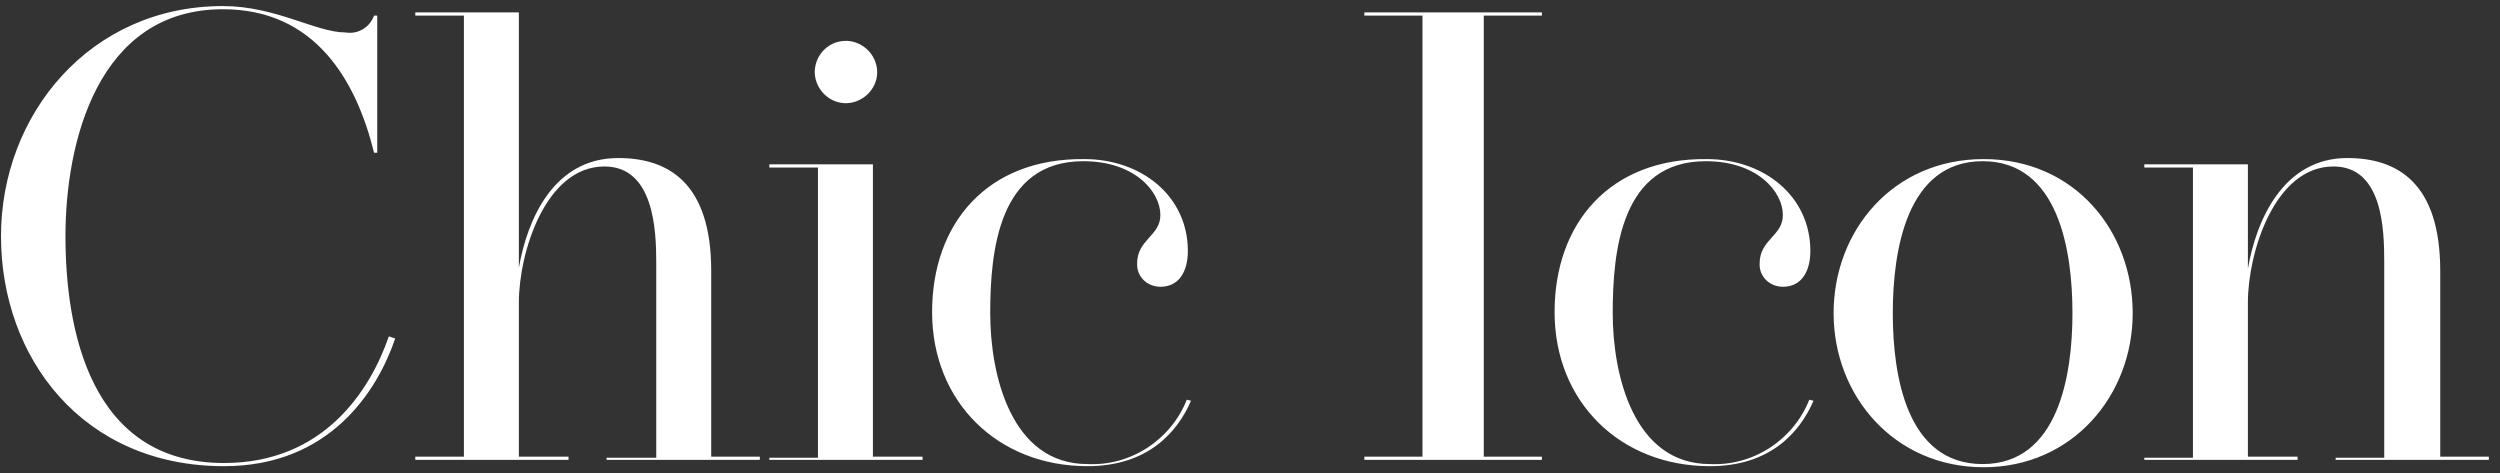
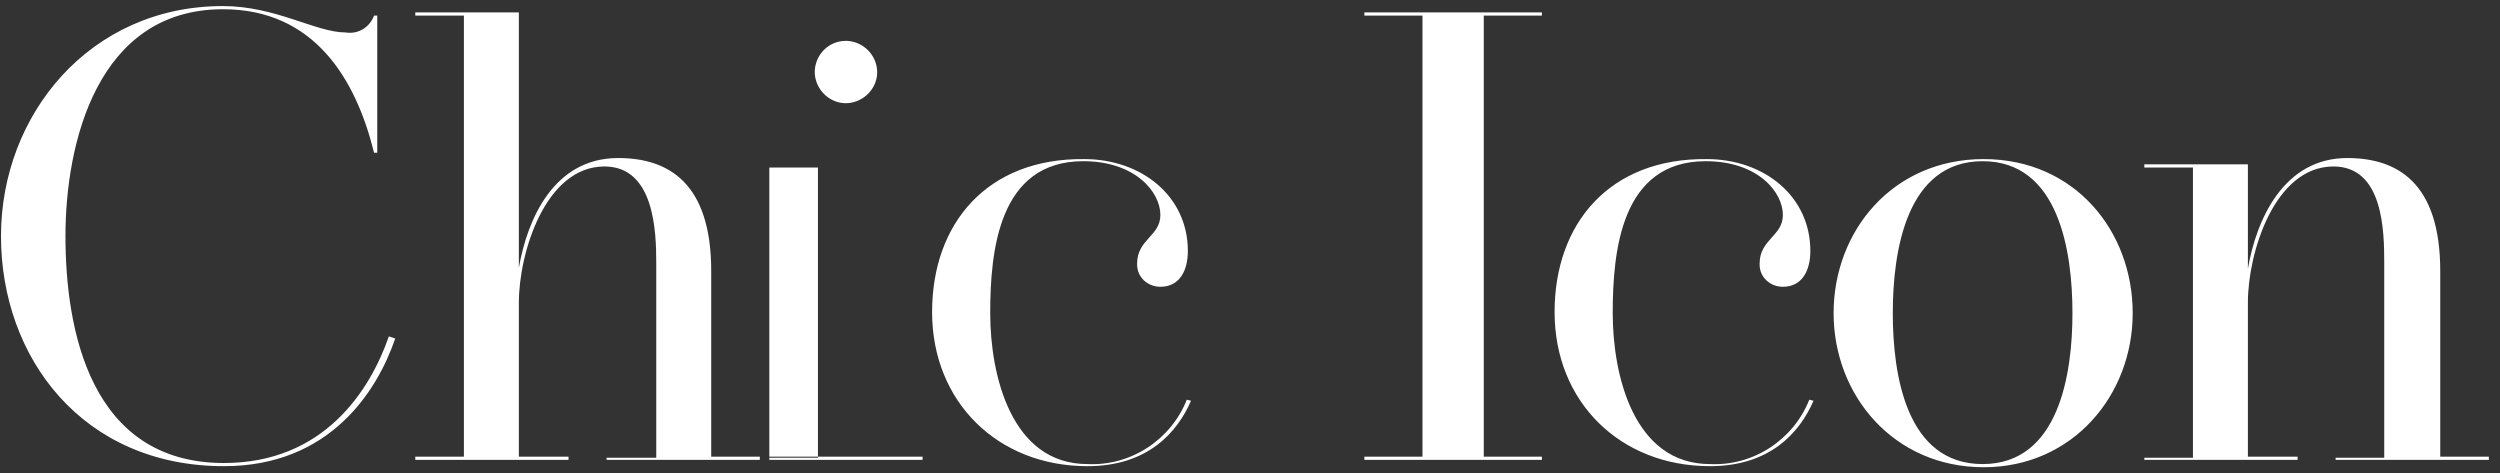
<svg xmlns="http://www.w3.org/2000/svg" width="206" height="39" viewBox="0 0 206 39" fill="none">
  <rect x="0" y="0" width="206" height="39" fill="#333333" stroke="none" />
-   <path d="M63.393 13.543V13.804H67.399V37.717H63.393V37.891H76.021V37.63H71.928V13.543H63.393ZM155.966 25.804C155.966 20.674 157.098 13.283 163.368 13.283C169.638 13.283 170.77 20.674 170.77 25.804C170.77 30.848 169.638 38.239 163.368 38.239C157.098 38.239 155.966 30.935 155.966 25.804ZM151.089 25.804C151.089 32.587 156.053 38.5 163.455 38.5C170.77 38.5 175.734 32.587 175.734 25.804C175.734 19.022 170.944 13.109 163.455 13.109C155.966 13.109 151.089 19.022 151.089 25.804ZM76.805 25.717C76.805 33.109 82.204 38.413 89.606 38.413C94.57 38.413 97.008 35.63 98.141 33.022L97.792 32.935C96.486 36.239 93.177 38.413 89.606 38.239C83.336 38.239 81.594 30.935 81.594 25.804C81.594 20.674 82.291 13.283 89.258 13.283C93.525 13.283 95.615 15.804 95.615 17.717C95.615 19.456 93.699 19.717 93.699 21.717V21.804C93.699 22.848 94.57 23.63 95.615 23.63C97.183 23.63 97.879 22.326 97.879 20.674C97.879 16.152 94.048 13.109 89.345 13.109C81.333 13.022 76.805 18.413 76.805 25.717ZM128.098 25.717C128.098 33.109 133.497 38.413 140.9 38.413C145.864 38.413 148.302 35.63 149.434 33.022L149.086 32.935C147.78 36.239 144.47 38.413 140.9 38.239C134.63 38.239 132.888 30.935 132.888 25.804C132.888 20.674 133.585 13.283 140.551 13.283C144.819 13.283 146.909 15.804 146.909 17.717C146.909 19.456 144.993 19.717 144.993 21.717V21.804C144.993 22.848 145.864 23.63 146.909 23.63C148.476 23.63 149.173 22.326 149.173 20.674C149.173 16.152 145.341 13.109 140.639 13.109C132.627 13.022 128.098 18.413 128.098 25.717ZM185.226 22.152V13.543H176.692V13.804H180.698V37.717H176.692V37.891H189.32V37.63H185.226V24.935C185.226 20.848 187.404 13.717 192.28 13.717C196.373 13.717 196.461 19.022 196.461 21.63V37.717H192.455V37.891H205.082V37.63H201.076V22.326C201.076 15.022 197.506 13.022 193.413 13.022C188.187 13.022 185.923 18.065 185.226 22.152ZM67.138 5.804C67.138 5.891 67.138 5.978 67.138 6.065C67.225 7.457 68.444 8.587 69.838 8.5C71.231 8.413 72.363 7.196 72.276 5.804C72.189 4.5 71.144 3.457 69.838 3.37C69.838 3.37 69.751 3.37 69.664 3.37C68.357 3.37 67.225 4.413 67.138 5.804ZM34.22 1.022V1.283H38.226V37.63H34.22V37.891H46.847V37.63H42.754V24.935C42.754 20.848 44.931 13.717 49.808 13.717C53.901 13.717 54.075 19.022 54.075 21.63V37.717H49.982V37.891H62.61V37.63H58.604V22.326C58.604 15.022 55.033 13.022 50.94 13.022C45.628 13.022 43.451 18.065 42.754 22.065V1.022H34.22ZM112.423 1.022V1.283H117.212V37.63H112.423V37.891H127.053V37.63H122.263V1.283H127.053V1.022H112.423ZM0.082 19.456C0.082 29.456 6.788 38.413 18.457 38.413C27.166 38.413 31.085 32.239 32.565 27.891L32.042 27.717C30.475 32.239 26.643 38.152 18.457 38.152C7.397 38.152 5.394 27.109 5.394 19.456C5.394 11.804 8.007 0.761 18.37 0.761C25.947 0.761 29.343 6.587 30.823 12.587H31.085V1.283H30.823C30.475 2.239 29.517 2.848 28.472 2.674C26.034 2.674 22.724 0.5 18.37 0.5C7.397 0.5 0.082 9.457 0.082 19.456Z" fill="white" />
+   <path d="M63.393 13.543V13.804H67.399V37.717H63.393V37.891H76.021V37.63H71.928H63.393ZM155.966 25.804C155.966 20.674 157.098 13.283 163.368 13.283C169.638 13.283 170.77 20.674 170.77 25.804C170.77 30.848 169.638 38.239 163.368 38.239C157.098 38.239 155.966 30.935 155.966 25.804ZM151.089 25.804C151.089 32.587 156.053 38.5 163.455 38.5C170.77 38.5 175.734 32.587 175.734 25.804C175.734 19.022 170.944 13.109 163.455 13.109C155.966 13.109 151.089 19.022 151.089 25.804ZM76.805 25.717C76.805 33.109 82.204 38.413 89.606 38.413C94.57 38.413 97.008 35.63 98.141 33.022L97.792 32.935C96.486 36.239 93.177 38.413 89.606 38.239C83.336 38.239 81.594 30.935 81.594 25.804C81.594 20.674 82.291 13.283 89.258 13.283C93.525 13.283 95.615 15.804 95.615 17.717C95.615 19.456 93.699 19.717 93.699 21.717V21.804C93.699 22.848 94.57 23.63 95.615 23.63C97.183 23.63 97.879 22.326 97.879 20.674C97.879 16.152 94.048 13.109 89.345 13.109C81.333 13.022 76.805 18.413 76.805 25.717ZM128.098 25.717C128.098 33.109 133.497 38.413 140.9 38.413C145.864 38.413 148.302 35.63 149.434 33.022L149.086 32.935C147.78 36.239 144.47 38.413 140.9 38.239C134.63 38.239 132.888 30.935 132.888 25.804C132.888 20.674 133.585 13.283 140.551 13.283C144.819 13.283 146.909 15.804 146.909 17.717C146.909 19.456 144.993 19.717 144.993 21.717V21.804C144.993 22.848 145.864 23.63 146.909 23.63C148.476 23.63 149.173 22.326 149.173 20.674C149.173 16.152 145.341 13.109 140.639 13.109C132.627 13.022 128.098 18.413 128.098 25.717ZM185.226 22.152V13.543H176.692V13.804H180.698V37.717H176.692V37.891H189.32V37.63H185.226V24.935C185.226 20.848 187.404 13.717 192.28 13.717C196.373 13.717 196.461 19.022 196.461 21.63V37.717H192.455V37.891H205.082V37.63H201.076V22.326C201.076 15.022 197.506 13.022 193.413 13.022C188.187 13.022 185.923 18.065 185.226 22.152ZM67.138 5.804C67.138 5.891 67.138 5.978 67.138 6.065C67.225 7.457 68.444 8.587 69.838 8.5C71.231 8.413 72.363 7.196 72.276 5.804C72.189 4.5 71.144 3.457 69.838 3.37C69.838 3.37 69.751 3.37 69.664 3.37C68.357 3.37 67.225 4.413 67.138 5.804ZM34.22 1.022V1.283H38.226V37.63H34.22V37.891H46.847V37.63H42.754V24.935C42.754 20.848 44.931 13.717 49.808 13.717C53.901 13.717 54.075 19.022 54.075 21.63V37.717H49.982V37.891H62.61V37.63H58.604V22.326C58.604 15.022 55.033 13.022 50.94 13.022C45.628 13.022 43.451 18.065 42.754 22.065V1.022H34.22ZM112.423 1.022V1.283H117.212V37.63H112.423V37.891H127.053V37.63H122.263V1.283H127.053V1.022H112.423ZM0.082 19.456C0.082 29.456 6.788 38.413 18.457 38.413C27.166 38.413 31.085 32.239 32.565 27.891L32.042 27.717C30.475 32.239 26.643 38.152 18.457 38.152C7.397 38.152 5.394 27.109 5.394 19.456C5.394 11.804 8.007 0.761 18.37 0.761C25.947 0.761 29.343 6.587 30.823 12.587H31.085V1.283H30.823C30.475 2.239 29.517 2.848 28.472 2.674C26.034 2.674 22.724 0.5 18.37 0.5C7.397 0.5 0.082 9.457 0.082 19.456Z" fill="white" />
</svg>